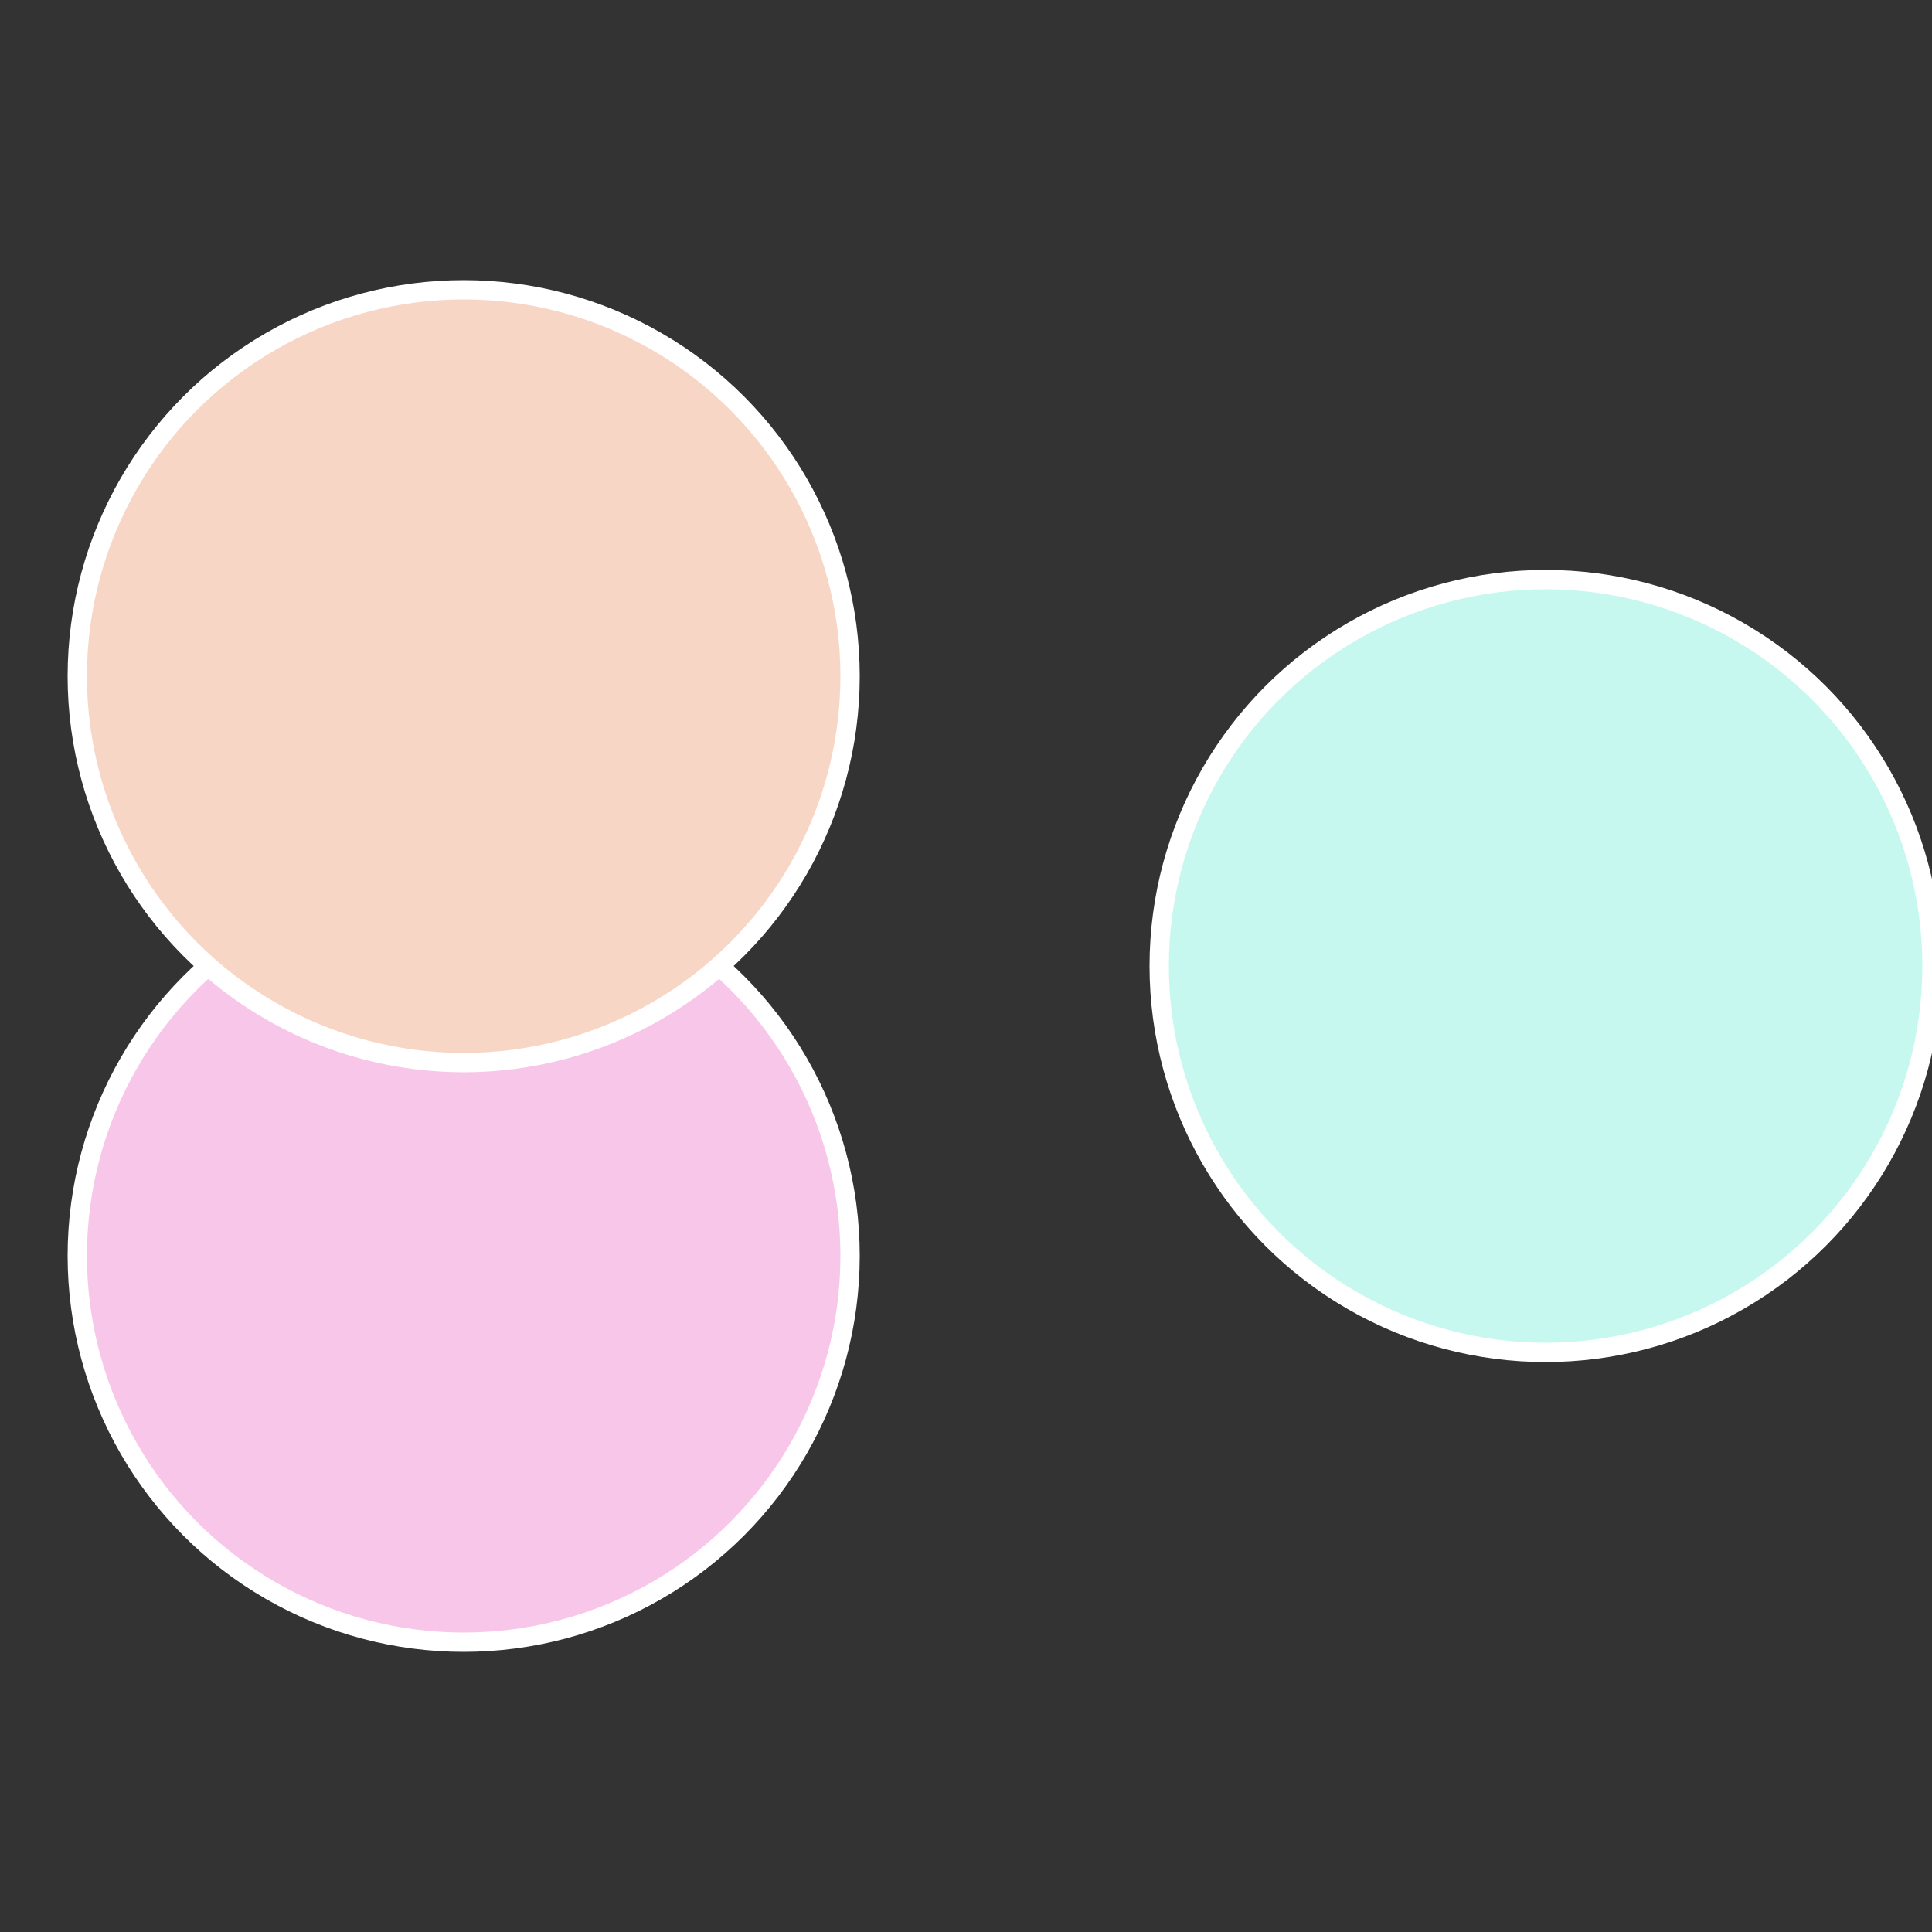
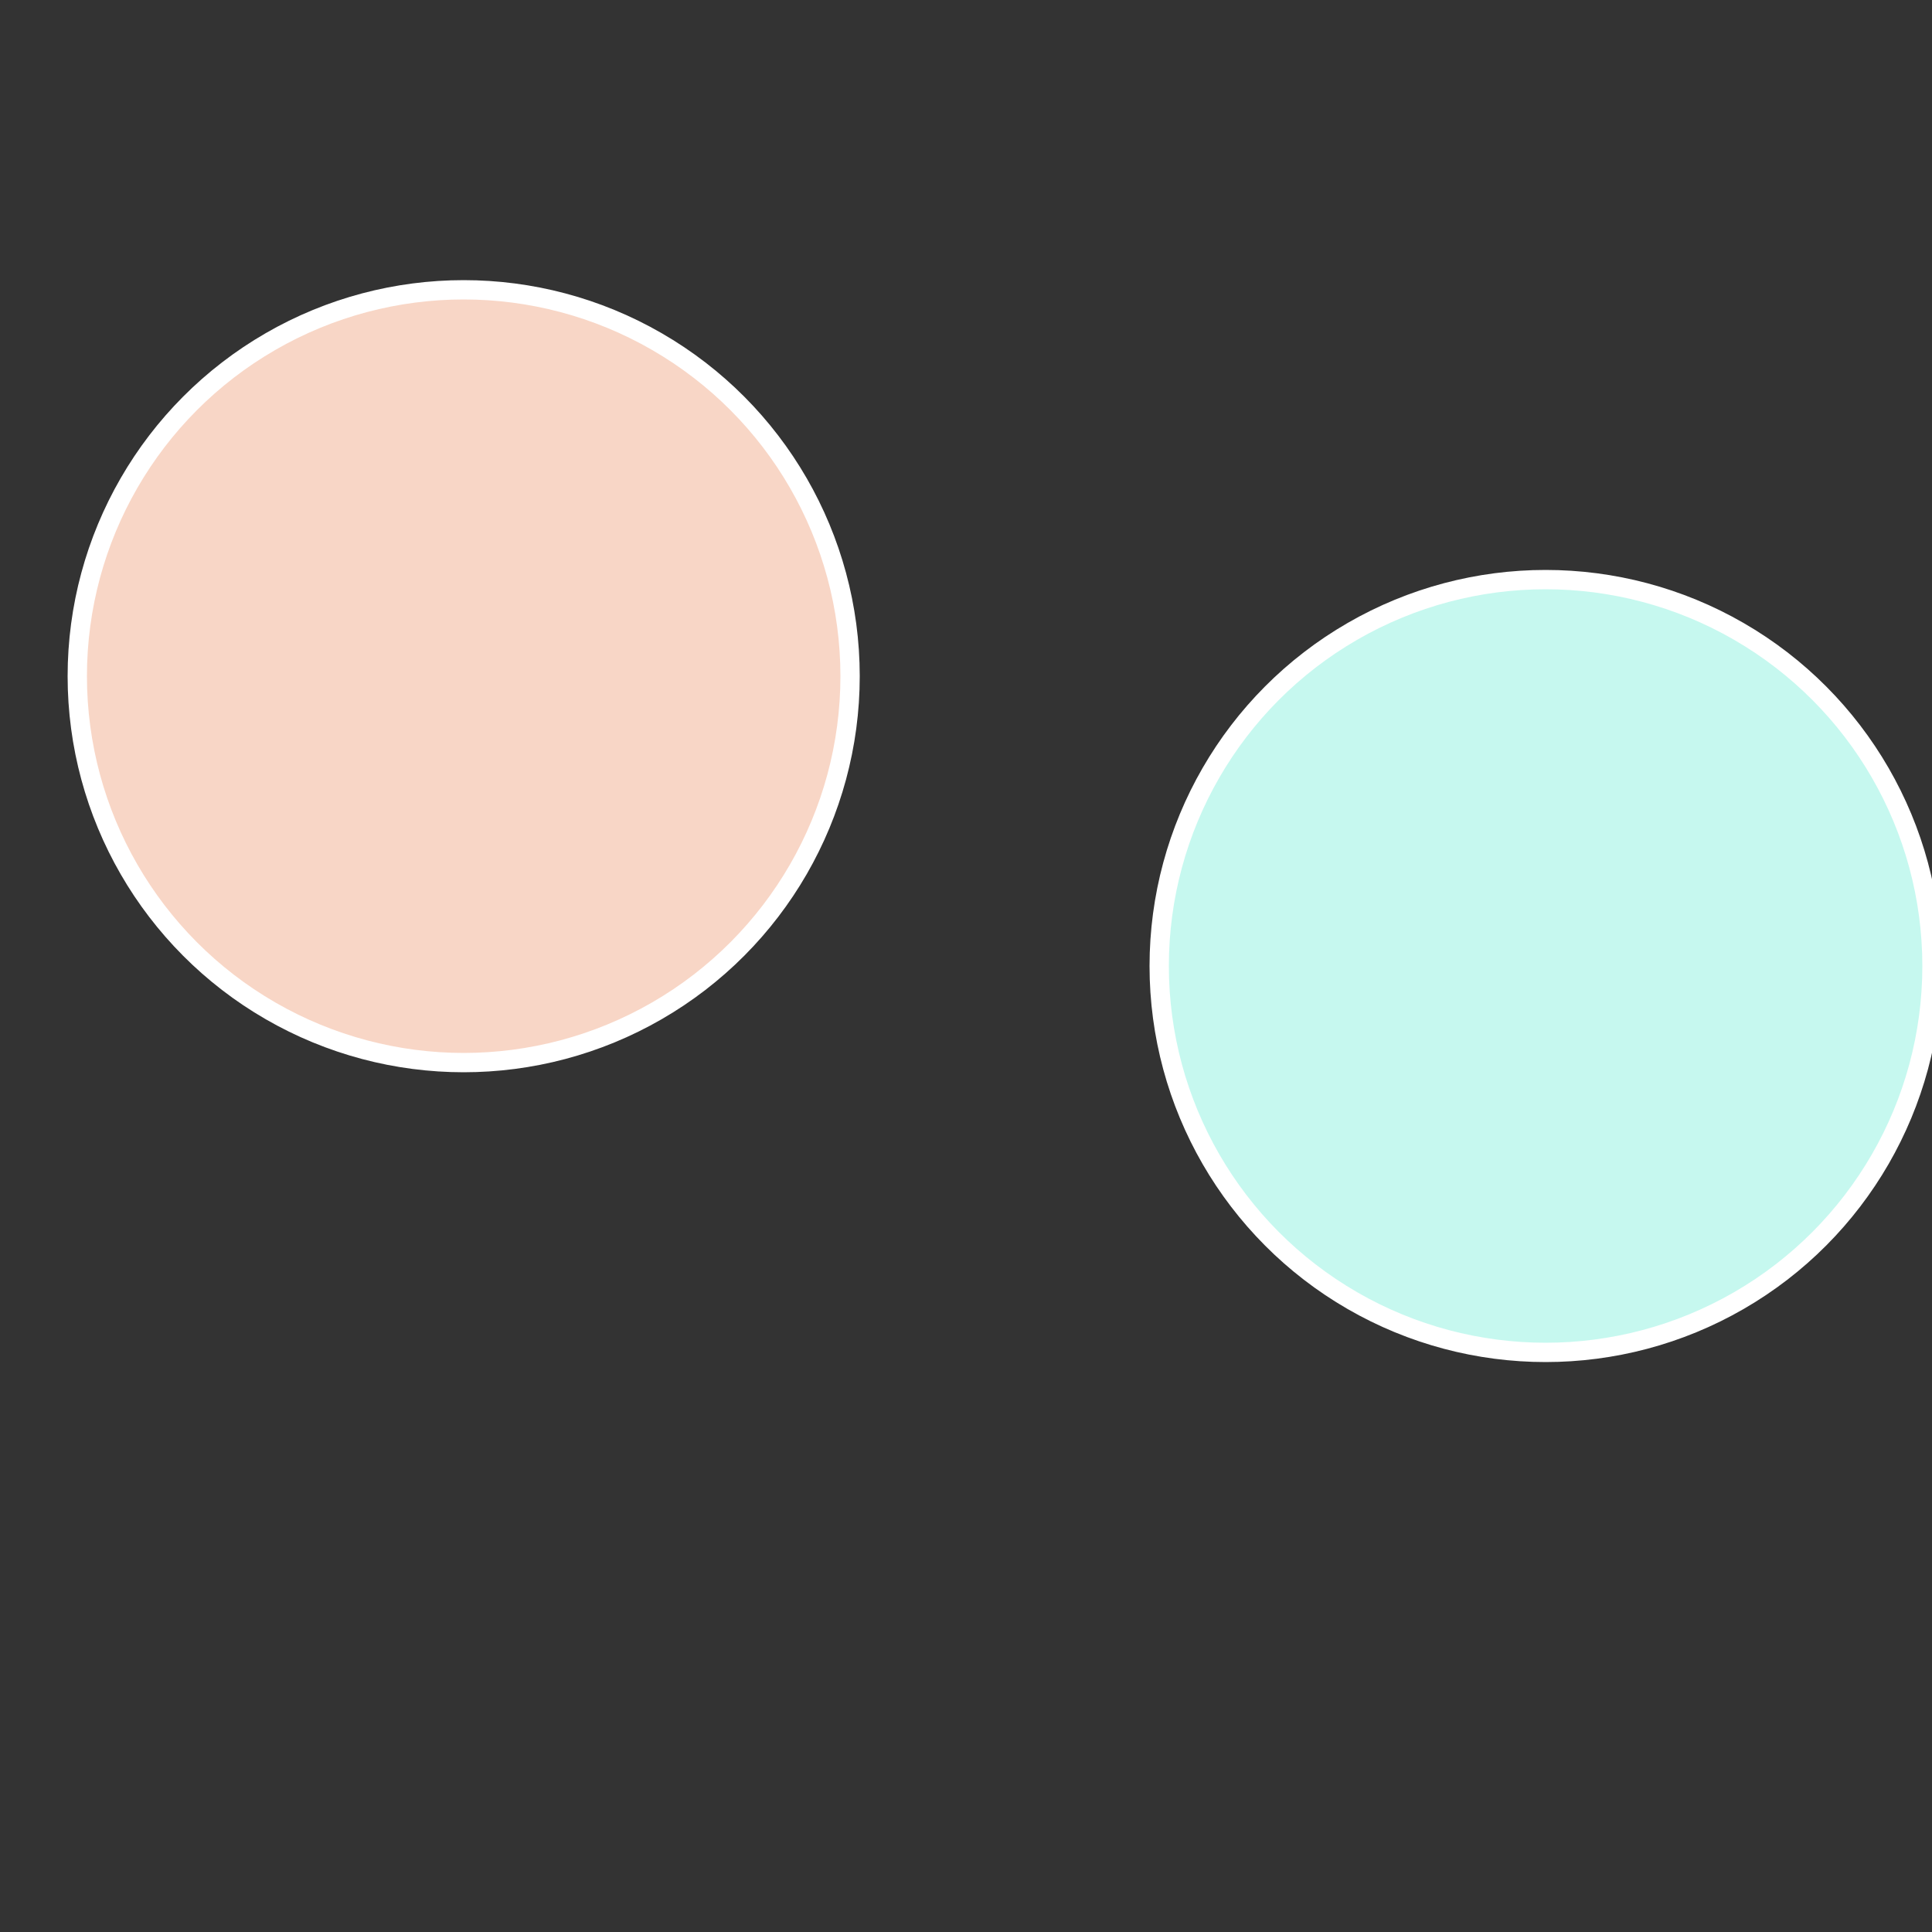
<svg xmlns="http://www.w3.org/2000/svg" width="500" height="500" viewBox="-1 -1 2 2">
  <rect x="-1" y="-1" width="2" height="2" fill="#333333" stroke="none" />
  <circle cx="0.6" cy="0" r="0.4" fill="#c6f8ef" stroke="#fff" stroke-width="1%" />
-   <circle cx="-0.52" cy="0.3" r="0.4" fill="#f8c6e8" stroke="#fff" stroke-width="1%" />
  <circle cx="-0.52" cy="-0.3" r="0.4" fill="#f8d6c6" stroke="#fff" stroke-width="1%" />
</svg>